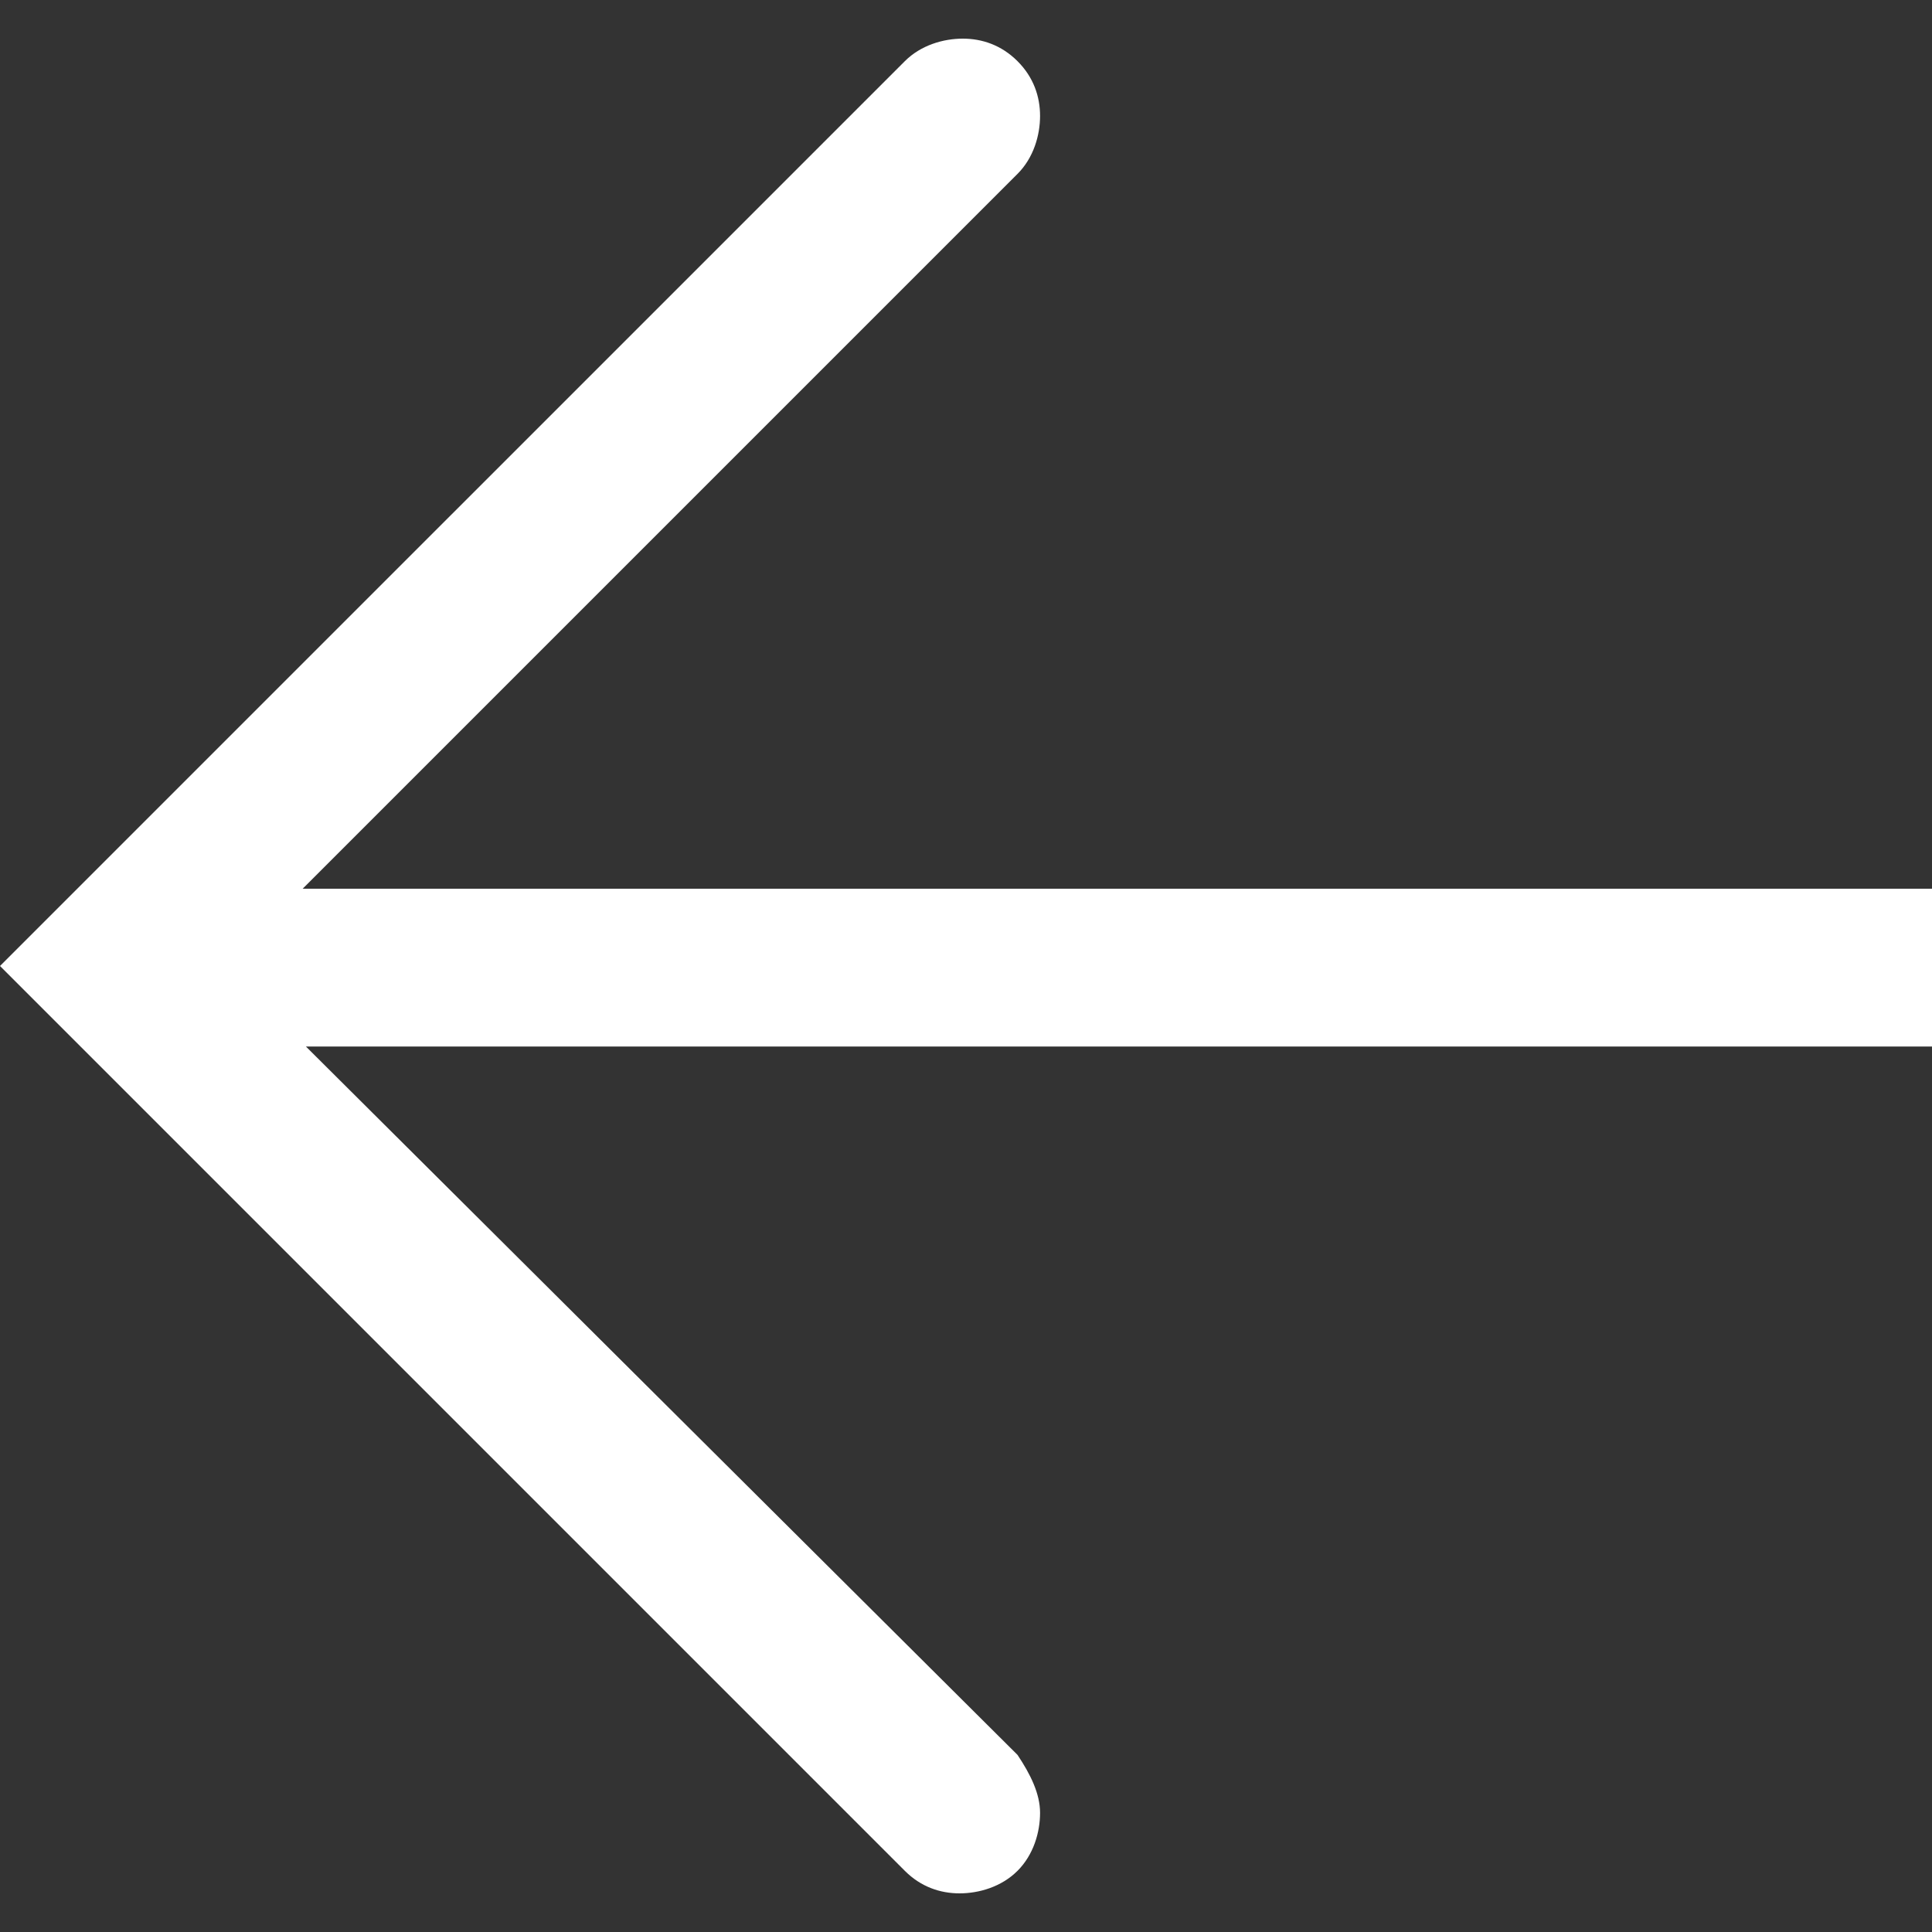
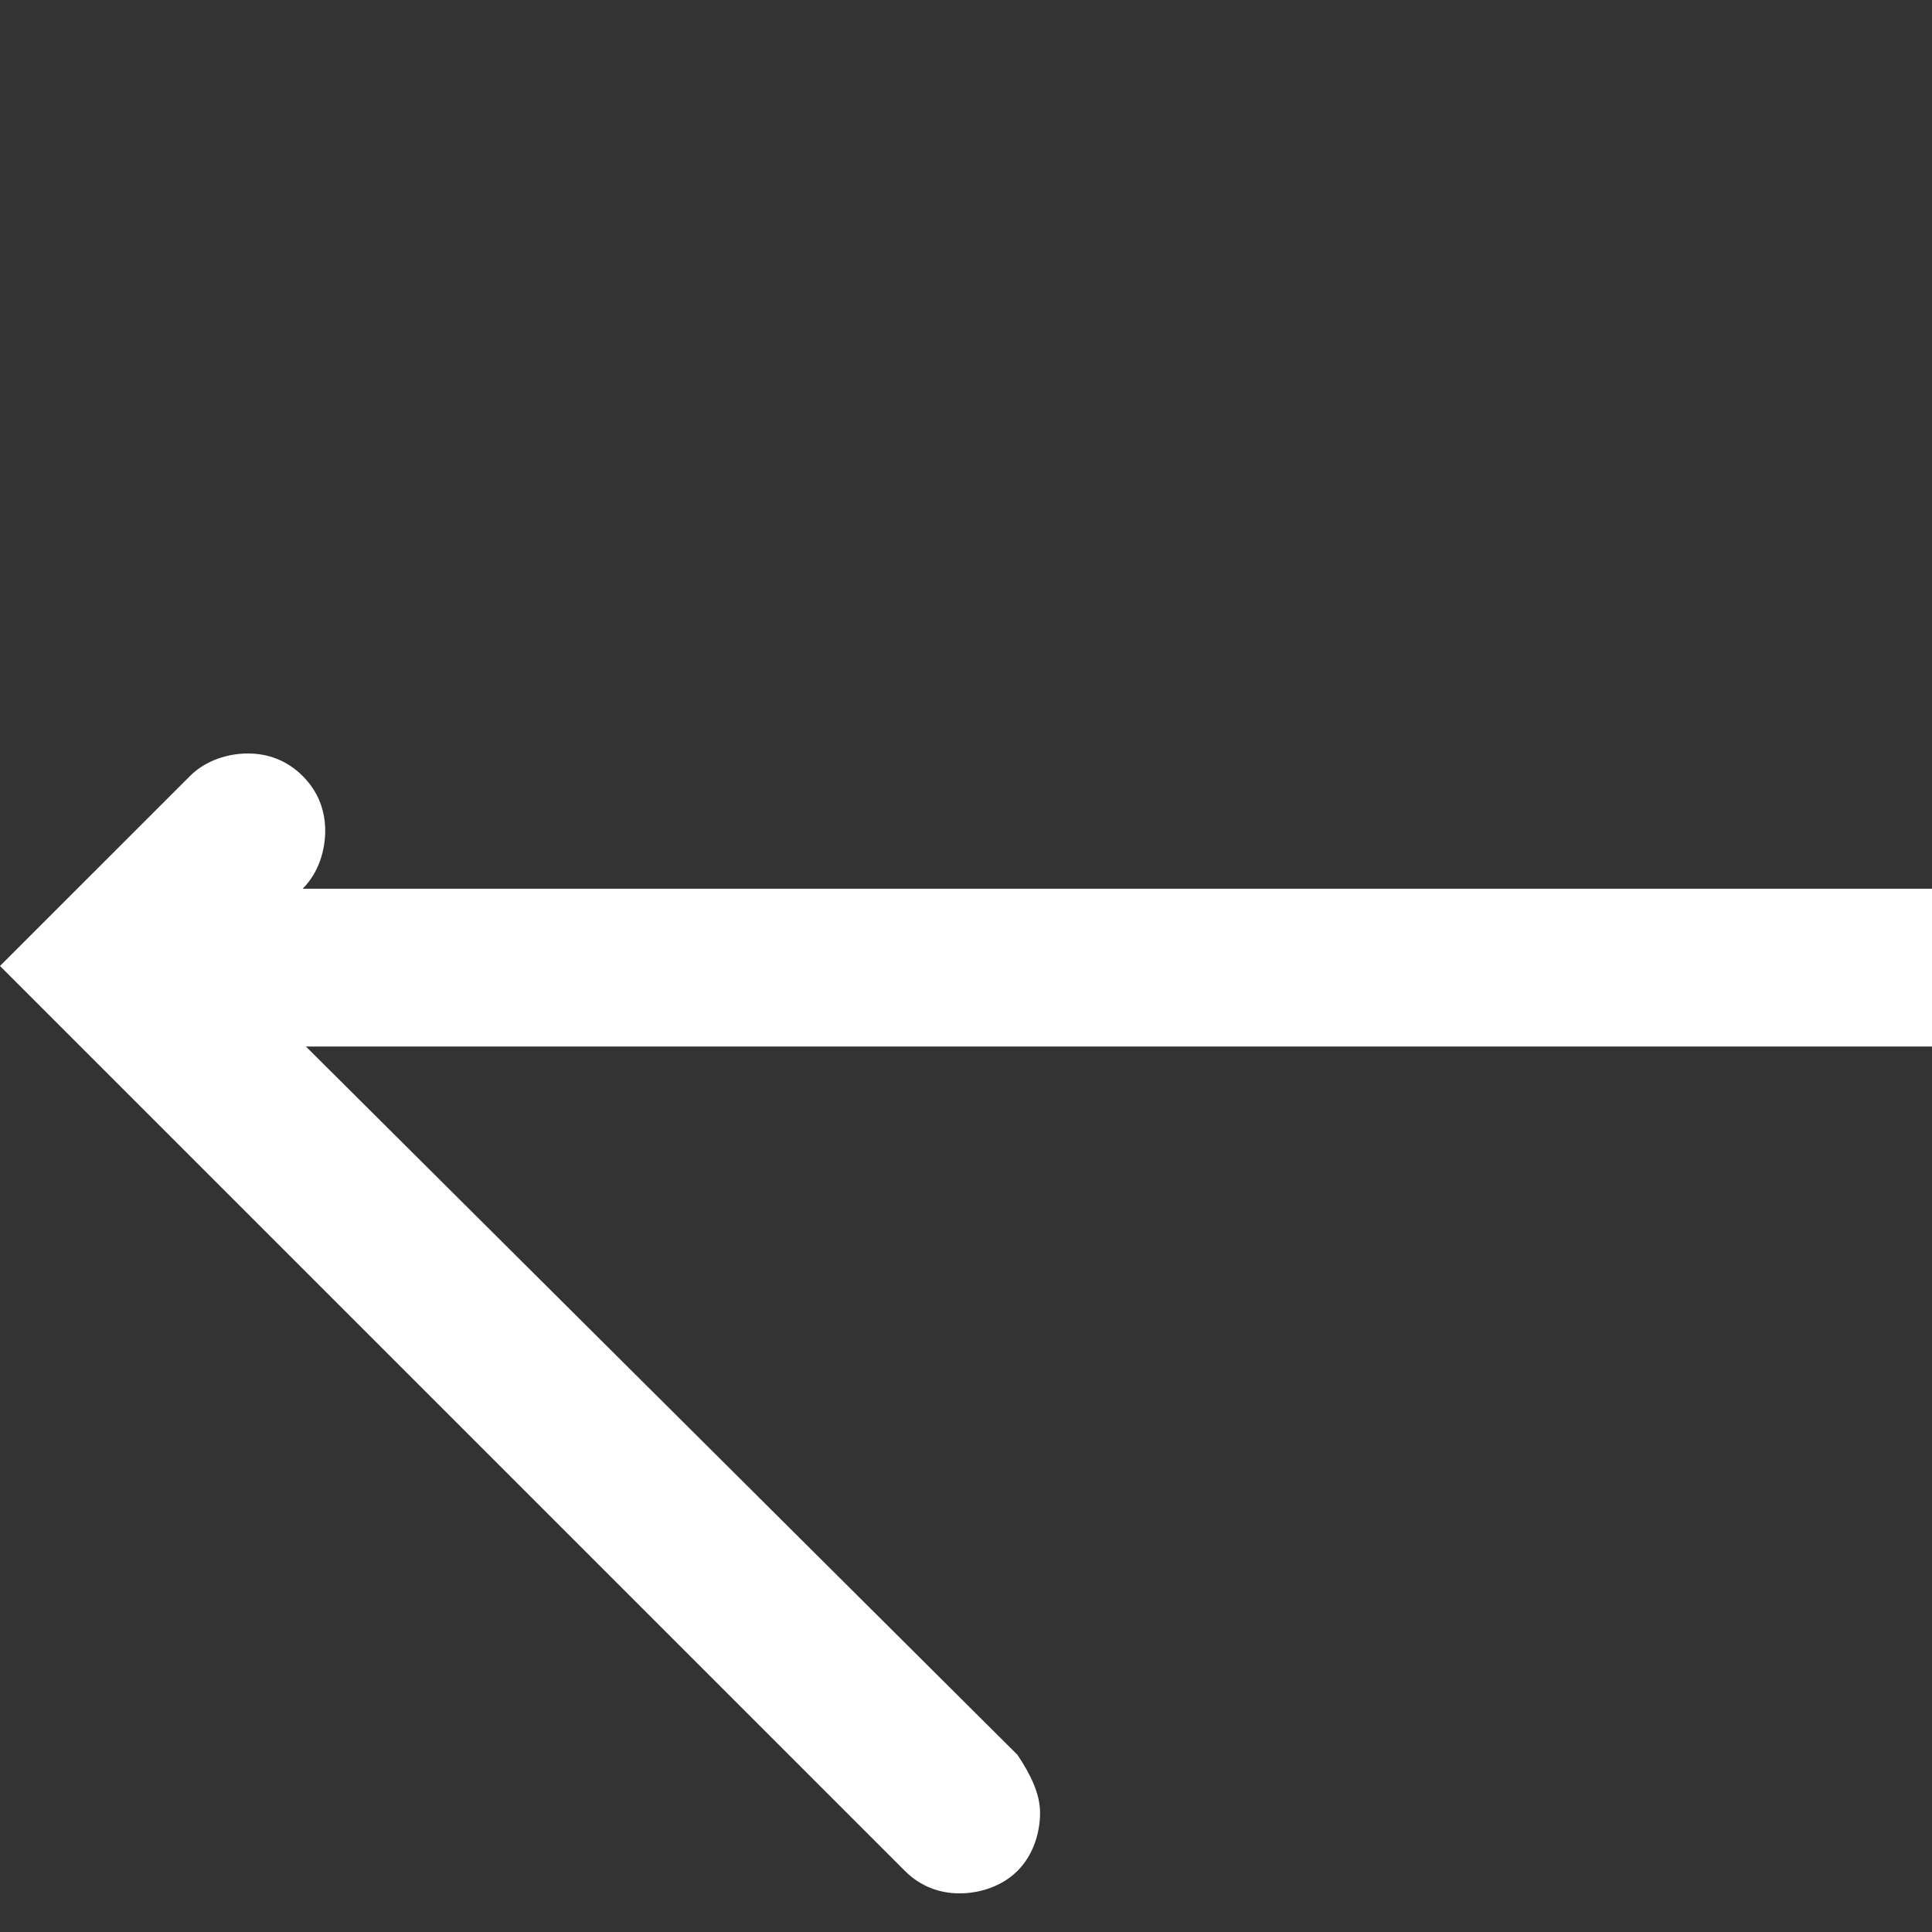
<svg xmlns="http://www.w3.org/2000/svg" version="1.1" id="Ebene_1" x="0px" y="0px" viewBox="0 0 60 60" style="enable-background:new 0 0 60 60;" xml:space="preserve" width="30" height="30">
  <rect x="0" y="0" width="60" height="60" fill="#333333" stroke="none" />
  <style type="text/css">
	.st0{fill:#FFFFFF;}
</style>
  <g>
-     <path class="st0" d="M31.6,58.1c0.5-0.5,0.7-1.2,0.7-1.8c0-0.6-0.3-1.2-0.7-1.8L9.5,32.5H60v-4.9H9.4L31.6,5.4   c0.5-0.5,0.7-1.2,0.7-1.8c0-0.6-0.2-1.2-0.7-1.7c-0.5-0.5-1.1-0.7-1.7-0.7c-0.6,0-1.3,0.2-1.8,0.7L0,30l28.1,28.1   c0.5,0.5,1.1,0.7,1.7,0.7C30.4,58.8,31.1,58.6,31.6,58.1" />
+     <path class="st0" d="M31.6,58.1c0.5-0.5,0.7-1.2,0.7-1.8c0-0.6-0.3-1.2-0.7-1.8L9.5,32.5H60v-4.9H9.4c0.5-0.5,0.7-1.2,0.7-1.8c0-0.6-0.2-1.2-0.7-1.7c-0.5-0.5-1.1-0.7-1.7-0.7c-0.6,0-1.3,0.2-1.8,0.7L0,30l28.1,28.1   c0.5,0.5,1.1,0.7,1.7,0.7C30.4,58.8,31.1,58.6,31.6,58.1" />
  </g>
</svg>